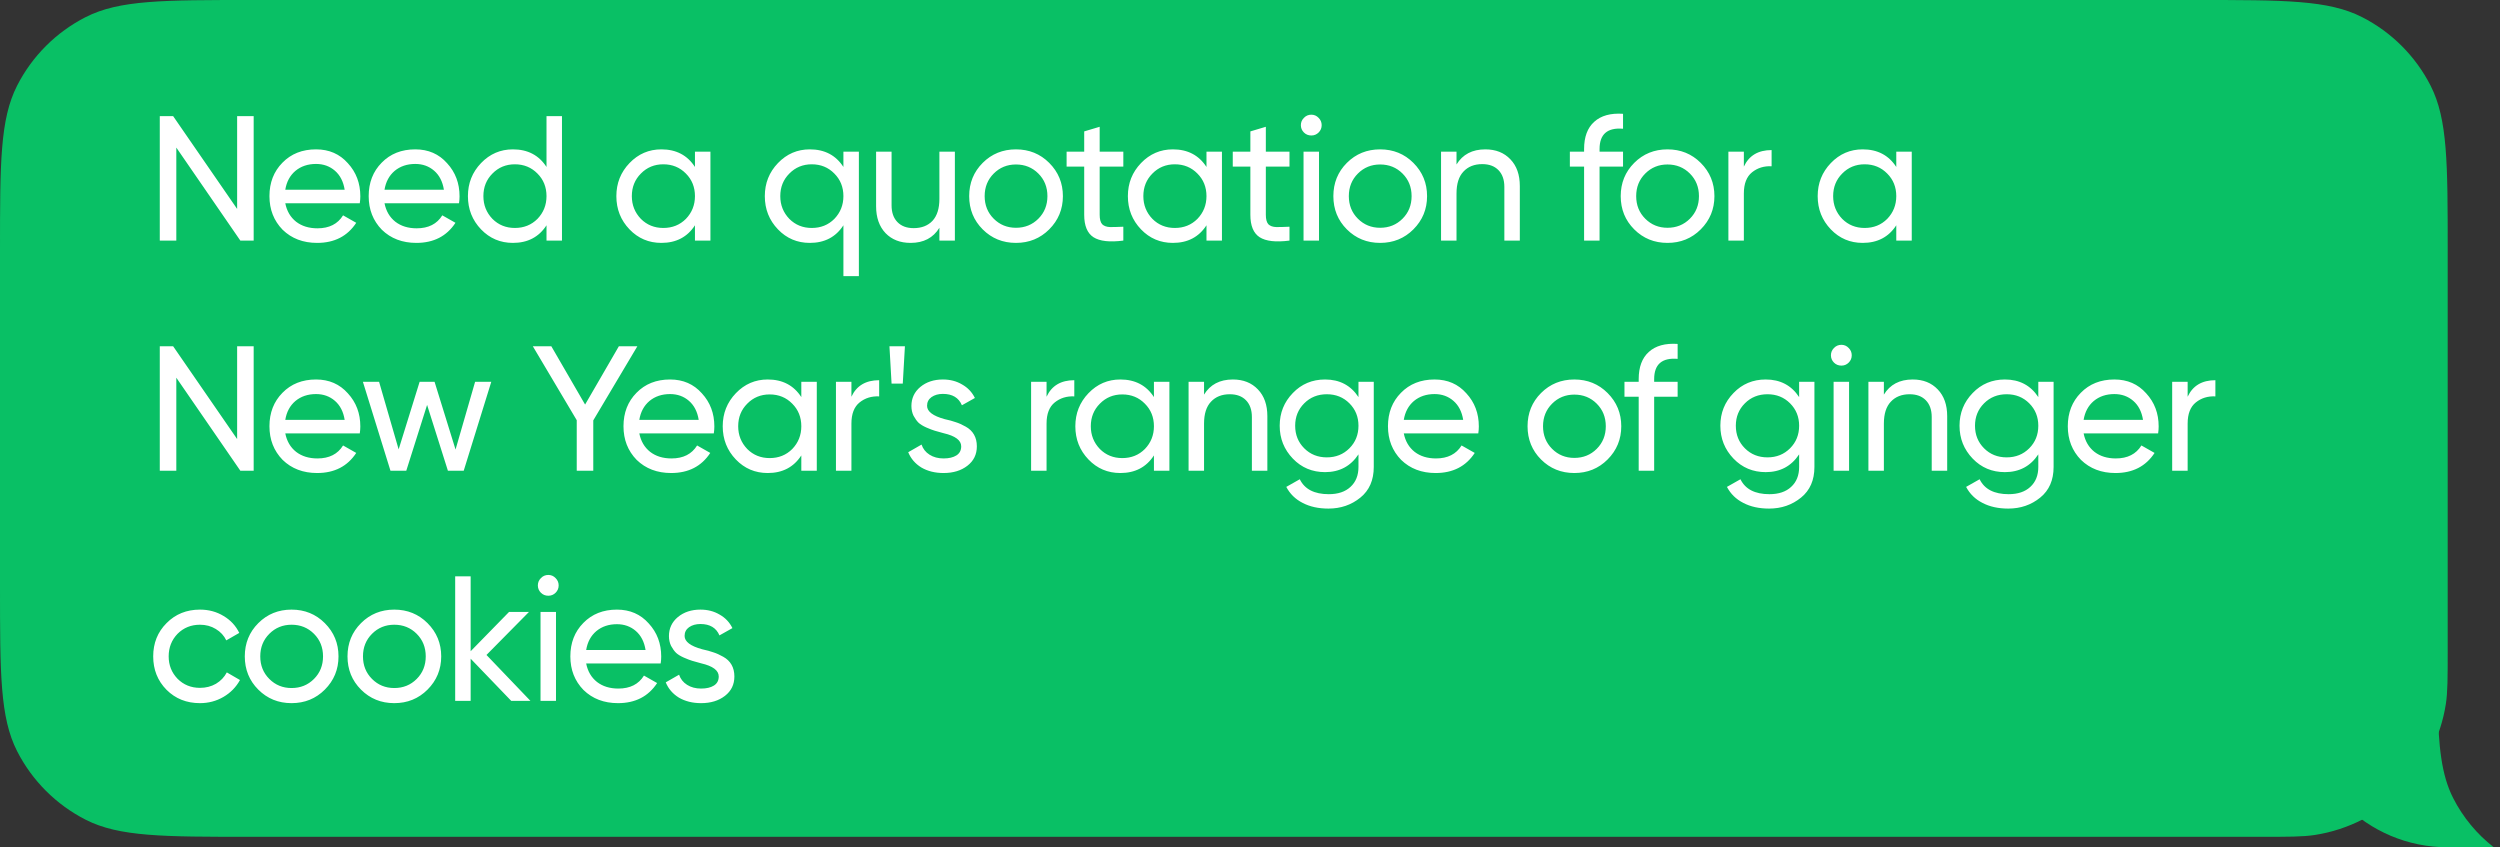
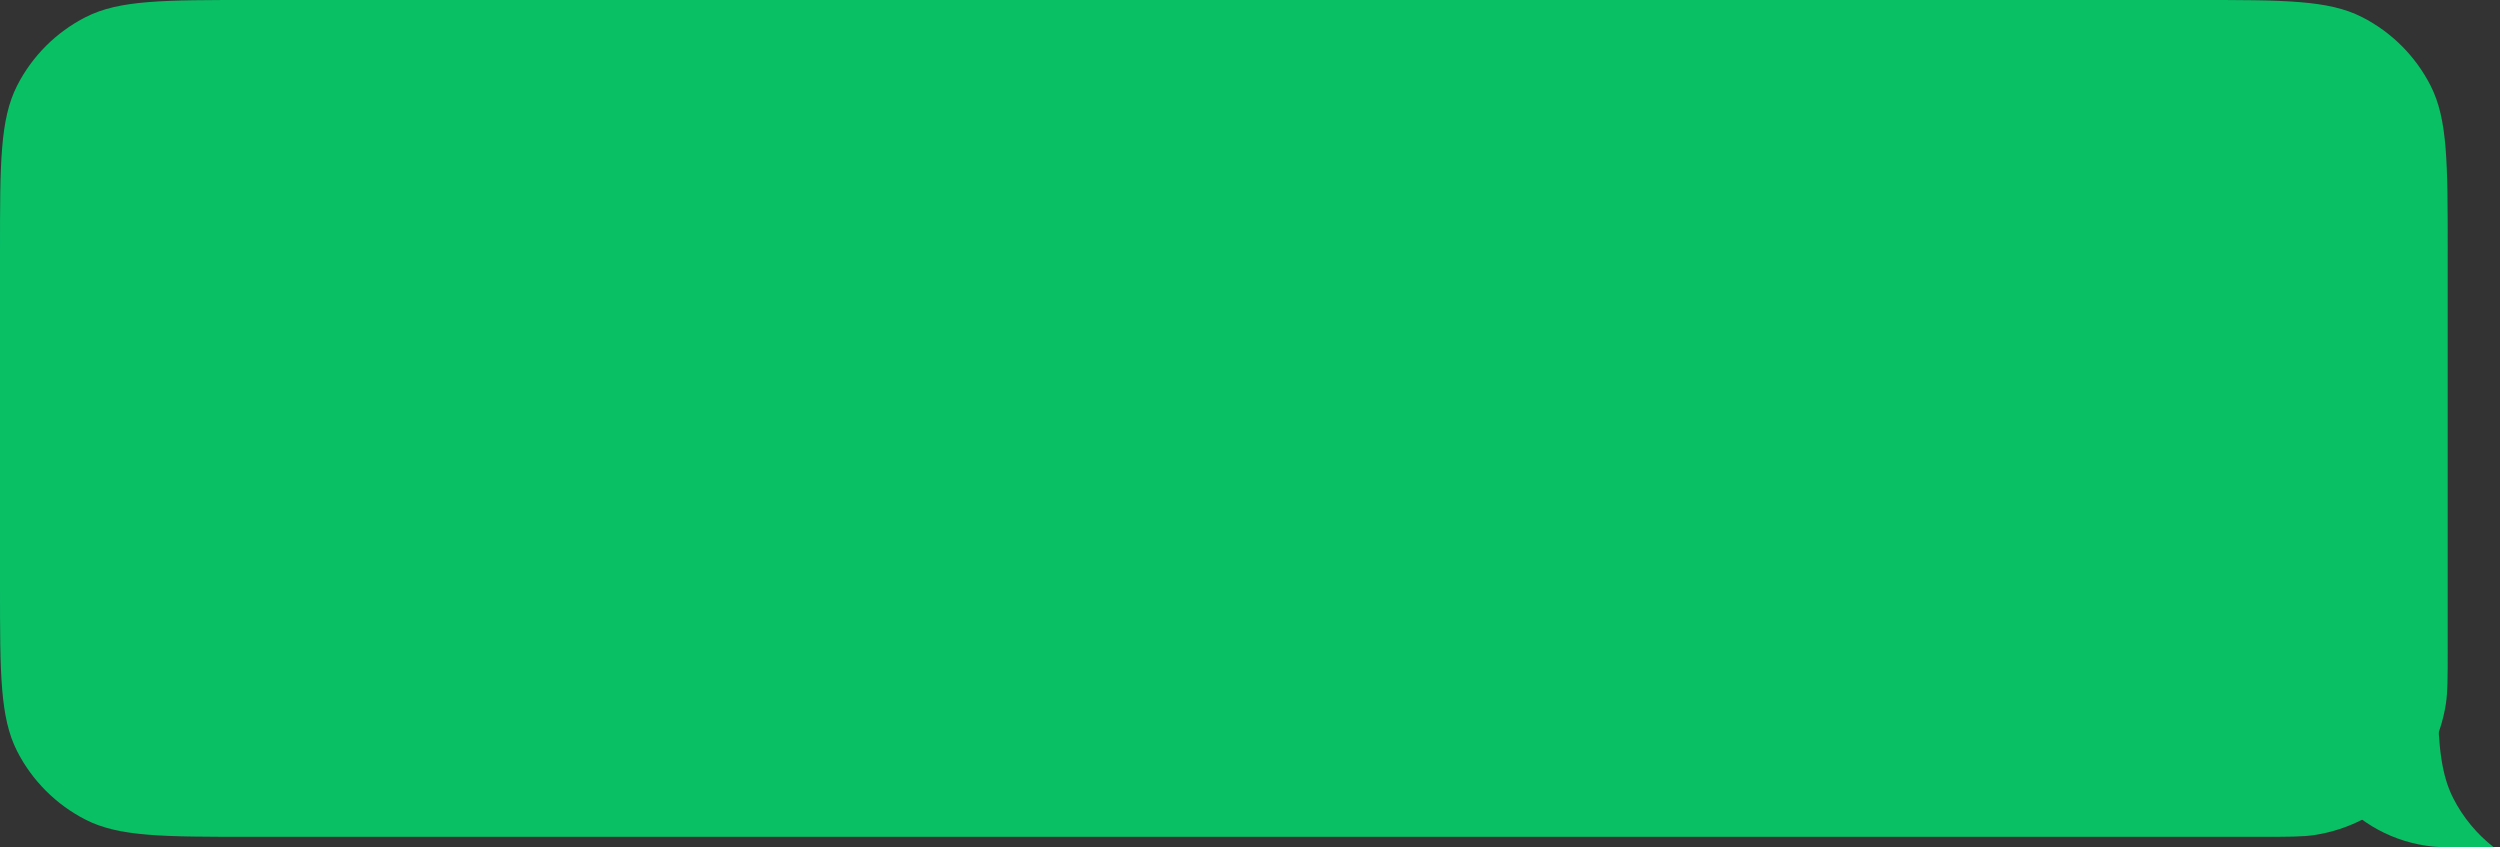
<svg xmlns="http://www.w3.org/2000/svg" width="239" height="81" viewBox="0 0 239 81" fill="none">
  <rect x="0" y="0" width="239" height="81" fill="#333333" stroke="none" />
  <path fill-rule="evenodd" clip-rule="evenodd" d="M234 24C234 15.599 234 11.399 232.365 8.19C230.927 5.368 228.632 3.073 225.81 1.635C222.601 0 218.401 0 210 0H24C15.599 0 11.399 0 8.19 1.635C5.368 3.073 3.073 5.368 1.635 8.19C0 11.399 0 15.599 0 24V56C0 64.401 0 68.601 1.635 71.81C3.073 74.632 5.368 76.927 8.19 78.365C11.399 80 15.599 80 24 80H216.069C218.792 80 220.153 80 221.293 79.824C227.754 78.824 232.824 73.754 233.824 67.293C234 66.153 234 64.792 234 62.069V24Z" fill="#09C065" />
-   <path d="M22.67 19.974V11.1H24.251V23H22.976L16.856 14.109V23H15.275V11.1H16.55L22.67 19.974ZM34.395 19.43H27.273C27.42 20.178 27.765 20.767 28.309 21.198C28.854 21.617 29.534 21.827 30.349 21.827C31.471 21.827 32.288 21.413 32.797 20.586L34.056 21.3C33.217 22.581 31.97 23.221 30.316 23.221C28.978 23.221 27.879 22.802 27.017 21.963C26.179 21.102 25.759 20.031 25.759 18.75C25.759 17.458 26.173 16.393 27 15.554C27.828 14.704 28.899 14.279 30.213 14.279C31.46 14.279 32.474 14.721 33.257 15.605C34.05 16.466 34.447 17.52 34.447 18.767C34.447 18.982 34.429 19.203 34.395 19.43ZM30.213 15.673C29.431 15.673 28.774 15.894 28.241 16.336C27.72 16.778 27.397 17.379 27.273 18.138H32.95C32.826 17.356 32.514 16.75 32.016 16.319C31.517 15.888 30.916 15.673 30.213 15.673ZM43.882 19.43H36.759C36.906 20.178 37.252 20.767 37.796 21.198C38.34 21.617 39.02 21.827 39.836 21.827C40.958 21.827 41.774 21.413 42.284 20.586L43.542 21.3C42.703 22.581 41.457 23.221 39.802 23.221C38.465 23.221 37.365 22.802 36.504 21.963C35.665 21.102 35.246 20.031 35.246 18.75C35.246 17.458 35.66 16.393 36.487 15.554C37.314 14.704 38.385 14.279 39.7 14.279C40.947 14.279 41.961 14.721 42.743 15.605C43.536 16.466 43.933 17.52 43.933 18.767C43.933 18.982 43.916 19.203 43.882 19.43ZM39.7 15.673C38.918 15.673 38.261 15.894 37.728 16.336C37.207 16.778 36.884 17.379 36.759 18.138H42.437C42.312 17.356 42.001 16.75 41.502 16.319C41.003 15.888 40.403 15.673 39.7 15.673ZM52.246 15.962V11.1H53.725V23H52.246V21.538C51.521 22.66 50.45 23.221 49.033 23.221C47.832 23.221 46.818 22.79 45.99 21.929C45.152 21.056 44.733 19.997 44.733 18.75C44.733 17.515 45.152 16.461 45.99 15.588C46.829 14.715 47.843 14.279 49.033 14.279C50.45 14.279 51.521 14.84 52.246 15.962ZM49.221 21.793C50.082 21.793 50.801 21.504 51.38 20.926C51.958 20.325 52.246 19.6 52.246 18.75C52.246 17.889 51.958 17.169 51.38 16.591C50.801 16.002 50.082 15.707 49.221 15.707C48.37 15.707 47.657 16.002 47.078 16.591C46.501 17.169 46.212 17.889 46.212 18.75C46.212 19.6 46.501 20.325 47.078 20.926C47.657 21.504 48.37 21.793 49.221 21.793ZM66.438 15.962V14.5H67.917V23H66.438V21.538C65.713 22.66 64.642 23.221 63.225 23.221C62.024 23.221 61.01 22.79 60.182 21.929C59.344 21.056 58.924 19.997 58.924 18.75C58.924 17.515 59.344 16.461 60.182 15.588C61.021 14.715 62.035 14.279 63.225 14.279C64.642 14.279 65.713 14.84 66.438 15.962ZM63.412 21.793C64.274 21.793 64.993 21.504 65.571 20.926C66.149 20.325 66.438 19.6 66.438 18.75C66.438 17.889 66.149 17.169 65.571 16.591C64.993 16.002 64.274 15.707 63.412 15.707C62.562 15.707 61.848 16.002 61.27 16.591C60.692 17.169 60.403 17.889 60.403 18.75C60.403 19.6 60.692 20.325 61.27 20.926C61.848 21.504 62.562 21.793 63.412 21.793ZM80.63 15.962V14.5H82.109V26.4H80.63V21.538C79.905 22.66 78.834 23.221 77.417 23.221C76.216 23.221 75.201 22.79 74.374 21.929C73.535 21.056 73.116 19.997 73.116 18.75C73.116 17.515 73.535 16.461 74.374 15.588C75.213 14.715 76.227 14.279 77.417 14.279C78.834 14.279 79.905 14.84 80.63 15.962ZM77.604 21.793C78.466 21.793 79.185 21.504 79.763 20.926C80.341 20.325 80.63 19.6 80.63 18.75C80.63 17.889 80.341 17.169 79.763 16.591C79.185 16.002 78.466 15.707 77.604 15.707C76.754 15.707 76.04 16.002 75.462 16.591C74.884 17.169 74.595 17.889 74.595 18.75C74.595 19.6 74.884 20.325 75.462 20.926C76.04 21.504 76.754 21.793 77.604 21.793ZM89.807 19.005V14.5H91.286V23H89.807V21.776C89.218 22.739 88.3 23.221 87.053 23.221C86.056 23.221 85.257 22.909 84.656 22.286C84.055 21.651 83.755 20.796 83.755 19.719V14.5H85.234V19.634C85.234 20.314 85.421 20.847 85.795 21.232C86.169 21.617 86.685 21.81 87.342 21.81C88.101 21.81 88.702 21.578 89.144 21.113C89.586 20.637 89.807 19.934 89.807 19.005ZM100.304 21.929C99.442 22.79 98.383 23.221 97.125 23.221C95.867 23.221 94.807 22.79 93.946 21.929C93.084 21.068 92.654 20.008 92.654 18.75C92.654 17.492 93.084 16.432 93.946 15.571C94.807 14.71 95.867 14.279 97.125 14.279C98.383 14.279 99.442 14.71 100.304 15.571C101.176 16.444 101.613 17.503 101.613 18.75C101.613 19.997 101.176 21.056 100.304 21.929ZM97.125 21.776C97.975 21.776 98.689 21.487 99.267 20.909C99.845 20.331 100.134 19.611 100.134 18.75C100.134 17.889 99.845 17.169 99.267 16.591C98.689 16.013 97.975 15.724 97.125 15.724C96.286 15.724 95.578 16.013 95 16.591C94.422 17.169 94.133 17.889 94.133 18.75C94.133 19.611 94.422 20.331 95 20.909C95.578 21.487 96.286 21.776 97.125 21.776ZM107.39 14.5V15.928H105.129V20.535C105.129 20.954 105.208 21.255 105.367 21.436C105.537 21.606 105.792 21.697 106.132 21.708C106.472 21.708 106.891 21.697 107.39 21.674V23C106.086 23.17 105.134 23.062 104.534 22.677C103.944 22.292 103.65 21.578 103.65 20.535V15.928H101.967V14.5H103.65V12.562L105.129 12.12V14.5H107.39ZM115.339 15.962V14.5H116.818V23H115.339V21.538C114.614 22.66 113.543 23.221 112.126 23.221C110.925 23.221 109.91 22.79 109.083 21.929C108.244 21.056 107.825 19.997 107.825 18.75C107.825 17.515 108.244 16.461 109.083 15.588C109.922 14.715 110.936 14.279 112.126 14.279C113.543 14.279 114.614 14.84 115.339 15.962ZM112.313 21.793C113.174 21.793 113.894 21.504 114.472 20.926C115.05 20.325 115.339 19.6 115.339 18.75C115.339 17.889 115.05 17.169 114.472 16.591C113.894 16.002 113.174 15.707 112.313 15.707C111.463 15.707 110.749 16.002 110.171 16.591C109.593 17.169 109.304 17.889 109.304 18.75C109.304 19.6 109.593 20.325 110.171 20.926C110.749 21.504 111.463 21.793 112.313 21.793ZM123.275 14.5V15.928H121.014V20.535C121.014 20.954 121.093 21.255 121.252 21.436C121.422 21.606 121.677 21.697 122.017 21.708C122.357 21.708 122.776 21.697 123.275 21.674V23C121.971 23.17 121.019 23.062 120.419 22.677C119.829 22.292 119.535 21.578 119.535 20.535V15.928H117.852V14.5H119.535V12.562L121.014 12.12V14.5H123.275ZM125.366 12.953C125.082 12.953 124.844 12.857 124.652 12.664C124.459 12.471 124.363 12.239 124.363 11.967C124.363 11.695 124.459 11.463 124.652 11.27C124.844 11.066 125.082 10.964 125.366 10.964C125.638 10.964 125.87 11.066 126.063 11.27C126.255 11.463 126.352 11.695 126.352 11.967C126.352 12.239 126.255 12.471 126.063 12.664C125.87 12.857 125.638 12.953 125.366 12.953ZM126.097 23H124.618V14.5H126.097V23ZM135.119 21.929C134.258 22.79 133.198 23.221 131.94 23.221C130.682 23.221 129.622 22.79 128.761 21.929C127.9 21.068 127.469 20.008 127.469 18.75C127.469 17.492 127.9 16.432 128.761 15.571C129.622 14.71 130.682 14.279 131.94 14.279C133.198 14.279 134.258 14.71 135.119 15.571C135.992 16.444 136.428 17.503 136.428 18.75C136.428 19.997 135.992 21.056 135.119 21.929ZM131.94 21.776C132.79 21.776 133.504 21.487 134.082 20.909C134.66 20.331 134.949 19.611 134.949 18.75C134.949 17.889 134.66 17.169 134.082 16.591C133.504 16.013 132.79 15.724 131.94 15.724C131.101 15.724 130.393 16.013 129.815 16.591C129.237 17.169 128.948 17.889 128.948 18.75C128.948 19.611 129.237 20.331 129.815 20.909C130.393 21.487 131.101 21.776 131.94 21.776ZM141.997 14.279C142.994 14.279 143.793 14.596 144.394 15.231C144.994 15.854 145.295 16.704 145.295 17.781V23H143.816V17.866C143.816 17.186 143.629 16.653 143.255 16.268C142.881 15.883 142.365 15.69 141.708 15.69C140.948 15.69 140.348 15.928 139.906 16.404C139.464 16.869 139.243 17.566 139.243 18.495V23H137.764V14.5H139.243V15.724C139.832 14.761 140.75 14.279 141.997 14.279ZM155.162 10.879V12.307C153.666 12.182 152.918 12.828 152.918 14.245V14.5H155.162V15.928H152.918V23H151.439V15.928H150.079V14.5H151.439V14.245C151.439 13.089 151.762 12.222 152.408 11.644C153.054 11.055 153.972 10.8 155.162 10.879ZM162.59 21.929C161.728 22.79 160.669 23.221 159.411 23.221C158.153 23.221 157.093 22.79 156.232 21.929C155.37 21.068 154.94 20.008 154.94 18.75C154.94 17.492 155.37 16.432 156.232 15.571C157.093 14.71 158.153 14.279 159.411 14.279C160.669 14.279 161.728 14.71 162.59 15.571C163.462 16.444 163.899 17.503 163.899 18.75C163.899 19.997 163.462 21.056 162.59 21.929ZM159.411 21.776C160.261 21.776 160.975 21.487 161.553 20.909C162.131 20.331 162.42 19.611 162.42 18.75C162.42 17.889 162.131 17.169 161.553 16.591C160.975 16.013 160.261 15.724 159.411 15.724C158.572 15.724 157.864 16.013 157.286 16.591C156.708 17.169 156.419 17.889 156.419 18.75C156.419 19.611 156.708 20.331 157.286 20.909C157.864 21.487 158.572 21.776 159.411 21.776ZM166.713 14.5V15.928C167.201 14.874 168.085 14.347 169.365 14.347V15.894C168.64 15.86 168.017 16.053 167.495 16.472C166.974 16.891 166.713 17.566 166.713 18.495V23H165.234V14.5H166.713ZM181.284 15.962V14.5H182.763V23H181.284V21.538C180.559 22.66 179.488 23.221 178.071 23.221C176.87 23.221 175.856 22.79 175.028 21.929C174.19 21.056 173.77 19.997 173.77 18.75C173.77 17.515 174.19 16.461 175.028 15.588C175.867 14.715 176.881 14.279 178.071 14.279C179.488 14.279 180.559 14.84 181.284 15.962ZM178.258 21.793C179.12 21.793 179.839 21.504 180.417 20.926C180.995 20.325 181.284 19.6 181.284 18.75C181.284 17.889 180.995 17.169 180.417 16.591C179.839 16.002 179.12 15.707 178.258 15.707C177.408 15.707 176.694 16.002 176.116 16.591C175.538 17.169 175.249 17.889 175.249 18.75C175.249 19.6 175.538 20.325 176.116 20.926C176.694 21.504 177.408 21.793 178.258 21.793ZM22.67 41.974V33.1H24.251V45H22.976L16.856 36.109V45H15.275V33.1H16.55L22.67 41.974ZM34.395 41.43H27.273C27.42 42.178 27.765 42.767 28.309 43.198C28.854 43.617 29.534 43.827 30.349 43.827C31.471 43.827 32.288 43.413 32.797 42.586L34.056 43.3C33.217 44.581 31.97 45.221 30.316 45.221C28.978 45.221 27.879 44.802 27.017 43.963C26.179 43.102 25.759 42.031 25.759 40.75C25.759 39.458 26.173 38.393 27 37.554C27.828 36.704 28.899 36.279 30.213 36.279C31.46 36.279 32.474 36.721 33.257 37.605C34.05 38.466 34.447 39.52 34.447 40.767C34.447 40.982 34.429 41.203 34.395 41.43ZM30.213 37.673C29.431 37.673 28.774 37.894 28.241 38.336C27.72 38.778 27.397 39.379 27.273 40.138H32.95C32.826 39.356 32.514 38.75 32.016 38.319C31.517 37.888 30.916 37.673 30.213 37.673ZM43.55 42.977L45.42 36.5H46.967L44.332 45H42.819L40.83 38.71L38.841 45H37.328L34.693 36.5H36.24L38.11 42.96L40.116 36.5H41.544L43.55 42.977ZM59.165 33.1H60.933L56.717 40.189V45H55.136V40.172L50.937 33.1H52.705L55.935 38.676L59.165 33.1ZM68.241 41.43H61.118C61.265 42.178 61.611 42.767 62.155 43.198C62.699 43.617 63.379 43.827 64.195 43.827C65.317 43.827 66.133 43.413 66.643 42.586L67.901 43.3C67.062 44.581 65.816 45.221 64.161 45.221C62.824 45.221 61.724 44.802 60.863 43.963C60.024 43.102 59.605 42.031 59.605 40.75C59.605 39.458 60.019 38.393 60.846 37.554C61.673 36.704 62.744 36.279 64.059 36.279C65.306 36.279 66.32 36.721 67.102 37.605C67.895 38.466 68.292 39.52 68.292 40.767C68.292 40.982 68.275 41.203 68.241 41.43ZM64.059 37.673C63.277 37.673 62.62 37.894 62.087 38.336C61.566 38.778 61.243 39.379 61.118 40.138H66.796C66.671 39.356 66.36 38.75 65.861 38.319C65.362 37.888 64.762 37.673 64.059 37.673ZM76.606 37.962V36.5H78.085V45H76.606V43.538C75.88 44.66 74.809 45.221 73.393 45.221C72.191 45.221 71.177 44.79 70.35 43.929C69.511 43.056 69.092 41.997 69.092 40.75C69.092 39.515 69.511 38.461 70.35 37.588C71.188 36.715 72.203 36.279 73.393 36.279C74.809 36.279 75.88 36.84 76.606 37.962ZM73.58 43.793C74.441 43.793 75.161 43.504 75.739 42.926C76.317 42.325 76.606 41.6 76.606 40.75C76.606 39.889 76.317 39.169 75.739 38.591C75.161 38.002 74.441 37.707 73.58 37.707C72.73 37.707 72.016 38.002 71.438 38.591C70.86 39.169 70.571 39.889 70.571 40.75C70.571 41.6 70.86 42.325 71.438 42.926C72.016 43.504 72.73 43.793 73.58 43.793ZM81.396 36.5V37.928C81.884 36.874 82.768 36.347 84.048 36.347V37.894C83.323 37.86 82.7 38.053 82.178 38.472C81.657 38.891 81.396 39.566 81.396 40.495V45H79.917V36.5H81.396ZM86.305 36.67H85.234L85.031 33.1H86.51L86.305 36.67ZM88.627 38.795C88.627 39.339 89.188 39.764 90.31 40.07C90.73 40.161 91.081 40.257 91.364 40.359C91.659 40.45 91.976 40.591 92.316 40.784C92.668 40.977 92.934 41.232 93.115 41.549C93.297 41.866 93.387 42.24 93.387 42.671C93.387 43.442 93.087 44.059 92.486 44.524C91.886 44.989 91.126 45.221 90.208 45.221C89.392 45.221 88.684 45.045 88.083 44.694C87.494 44.331 87.075 43.844 86.825 43.232L88.1 42.501C88.236 42.909 88.491 43.232 88.865 43.47C89.239 43.708 89.687 43.827 90.208 43.827C90.718 43.827 91.126 43.731 91.432 43.538C91.738 43.345 91.891 43.056 91.891 42.671C91.891 42.093 91.33 41.674 90.208 41.413C89.834 41.311 89.551 41.232 89.358 41.175C89.166 41.118 88.899 41.016 88.559 40.869C88.231 40.722 87.981 40.569 87.811 40.41C87.641 40.24 87.483 40.019 87.335 39.747C87.199 39.464 87.131 39.152 87.131 38.812C87.131 38.075 87.415 37.469 87.981 36.993C88.559 36.517 89.279 36.279 90.14 36.279C90.832 36.279 91.444 36.438 91.976 36.755C92.52 37.061 92.928 37.492 93.2 38.047L91.959 38.744C91.653 38.019 91.047 37.656 90.14 37.656C89.71 37.656 89.347 37.758 89.052 37.962C88.769 38.166 88.627 38.444 88.627 38.795ZM100.051 36.5V37.928C100.539 36.874 101.423 36.347 102.703 36.347V37.894C101.978 37.86 101.355 38.053 100.833 38.472C100.312 38.891 100.051 39.566 100.051 40.495V45H98.573V36.5H100.051ZM110.316 37.962V36.5H111.795V45H110.316V43.538C109.59 44.66 108.519 45.221 107.103 45.221C105.901 45.221 104.887 44.79 104.06 43.929C103.221 43.056 102.802 41.997 102.802 40.75C102.802 39.515 103.221 38.461 104.06 37.588C104.898 36.715 105.913 36.279 107.103 36.279C108.519 36.279 109.59 36.84 110.316 37.962ZM107.29 43.793C108.151 43.793 108.871 43.504 109.449 42.926C110.027 42.325 110.316 41.6 110.316 40.75C110.316 39.889 110.027 39.169 109.449 38.591C108.871 38.002 108.151 37.707 107.29 37.707C106.44 37.707 105.726 38.002 105.148 38.591C104.57 39.169 104.281 39.889 104.281 40.75C104.281 41.6 104.57 42.325 105.148 42.926C105.726 43.504 106.44 43.793 107.29 43.793ZM117.861 36.279C118.858 36.279 119.657 36.596 120.258 37.231C120.858 37.854 121.159 38.704 121.159 39.781V45H119.68V39.866C119.68 39.186 119.493 38.653 119.119 38.268C118.745 37.883 118.229 37.69 117.572 37.69C116.812 37.69 116.212 37.928 115.77 38.404C115.328 38.869 115.107 39.566 115.107 40.495V45H113.628V36.5H115.107V37.724C115.696 36.761 116.614 36.279 117.861 36.279ZM129.87 37.962V36.5H131.332V44.643C131.332 45.901 130.907 46.876 130.057 47.567C129.196 48.27 128.176 48.621 126.997 48.621C126.045 48.621 125.224 48.44 124.532 48.077C123.841 47.726 123.32 47.216 122.968 46.547L124.26 45.816C124.725 46.768 125.649 47.244 127.031 47.244C127.915 47.244 128.607 47.012 129.105 46.547C129.615 46.082 129.87 45.448 129.87 44.643V43.436C129.122 44.569 128.057 45.136 126.674 45.136C125.45 45.136 124.425 44.705 123.597 43.844C122.759 42.971 122.339 41.923 122.339 40.699C122.339 39.475 122.759 38.432 123.597 37.571C124.425 36.71 125.45 36.279 126.674 36.279C128.068 36.279 129.134 36.84 129.87 37.962ZM129.87 40.699C129.87 39.849 129.581 39.135 129.003 38.557C128.425 37.979 127.706 37.69 126.844 37.69C125.983 37.69 125.263 37.979 124.685 38.557C124.107 39.135 123.818 39.849 123.818 40.699C123.818 41.56 124.107 42.28 124.685 42.858C125.263 43.436 125.983 43.725 126.844 43.725C127.706 43.725 128.425 43.436 129.003 42.858C129.581 42.28 129.87 41.56 129.87 40.699ZM141.325 41.43H134.202C134.349 42.178 134.695 42.767 135.239 43.198C135.783 43.617 136.463 43.827 137.279 43.827C138.401 43.827 139.217 43.413 139.727 42.586L140.985 43.3C140.146 44.581 138.9 45.221 137.245 45.221C135.908 45.221 134.808 44.802 133.947 43.963C133.108 43.102 132.689 42.031 132.689 40.75C132.689 39.458 133.103 38.393 133.93 37.554C134.757 36.704 135.828 36.279 137.143 36.279C138.39 36.279 139.404 36.721 140.186 37.605C140.979 38.466 141.376 39.52 141.376 40.767C141.376 40.982 141.359 41.203 141.325 41.43ZM137.143 37.673C136.361 37.673 135.704 37.894 135.171 38.336C134.65 38.778 134.327 39.379 134.202 40.138H139.88C139.755 39.356 139.444 38.75 138.945 38.319C138.446 37.888 137.846 37.673 137.143 37.673ZM153.684 43.929C152.823 44.79 151.763 45.221 150.505 45.221C149.247 45.221 148.188 44.79 147.326 43.929C146.465 43.068 146.034 42.008 146.034 40.75C146.034 39.492 146.465 38.432 147.326 37.571C148.188 36.71 149.247 36.279 150.505 36.279C151.763 36.279 152.823 36.71 153.684 37.571C154.557 38.444 154.993 39.503 154.993 40.75C154.993 41.997 154.557 43.056 153.684 43.929ZM150.505 43.776C151.355 43.776 152.069 43.487 152.647 42.909C153.225 42.331 153.514 41.611 153.514 40.75C153.514 39.889 153.225 39.169 152.647 38.591C152.069 38.013 151.355 37.724 150.505 37.724C149.667 37.724 148.958 38.013 148.38 38.591C147.802 39.169 147.513 39.889 147.513 40.75C147.513 41.611 147.802 42.331 148.38 42.909C148.958 43.487 149.667 43.776 150.505 43.776ZM160.382 32.879V34.307C158.886 34.182 158.138 34.828 158.138 36.245V36.5H160.382V37.928H158.138V45H156.659V37.928H155.299V36.5H156.659V36.245C156.659 35.089 156.982 34.222 157.628 33.644C158.274 33.055 159.192 32.8 160.382 32.879ZM171.997 37.962V36.5H173.459V44.643C173.459 45.901 173.034 46.876 172.184 47.567C171.323 48.27 170.303 48.621 169.124 48.621C168.172 48.621 167.351 48.44 166.659 48.077C165.968 47.726 165.447 47.216 165.095 46.547L166.387 45.816C166.852 46.768 167.776 47.244 169.158 47.244C170.042 47.244 170.734 47.012 171.232 46.547C171.742 46.082 171.997 45.448 171.997 44.643V43.436C171.249 44.569 170.184 45.136 168.801 45.136C167.577 45.136 166.552 44.705 165.724 43.844C164.886 42.971 164.466 41.923 164.466 40.699C164.466 39.475 164.886 38.432 165.724 37.571C166.552 36.71 167.577 36.279 168.801 36.279C170.195 36.279 171.261 36.84 171.997 37.962ZM171.997 40.699C171.997 39.849 171.708 39.135 171.13 38.557C170.552 37.979 169.833 37.69 168.971 37.69C168.11 37.69 167.39 37.979 166.812 38.557C166.234 39.135 165.945 39.849 165.945 40.699C165.945 41.56 166.234 42.28 166.812 42.858C167.39 43.436 168.11 43.725 168.971 43.725C169.833 43.725 170.552 43.436 171.13 42.858C171.708 42.28 171.997 41.56 171.997 40.699ZM176.04 34.953C175.757 34.953 175.519 34.857 175.326 34.664C175.134 34.471 175.037 34.239 175.037 33.967C175.037 33.695 175.134 33.463 175.326 33.27C175.519 33.066 175.757 32.964 176.04 32.964C176.312 32.964 176.545 33.066 176.737 33.27C176.93 33.463 177.026 33.695 177.026 33.967C177.026 34.239 176.93 34.471 176.737 34.664C176.545 34.857 176.312 34.953 176.04 34.953ZM176.771 45H175.292V36.5H176.771V45ZM182.853 36.279C183.85 36.279 184.649 36.596 185.25 37.231C185.85 37.854 186.151 38.704 186.151 39.781V45H184.672V39.866C184.672 39.186 184.485 38.653 184.111 38.268C183.737 37.883 183.221 37.69 182.564 37.69C181.804 37.69 181.204 37.928 180.762 38.404C180.32 38.869 180.099 39.566 180.099 40.495V45H178.62V36.5H180.099V37.724C180.688 36.761 181.606 36.279 182.853 36.279ZM194.862 37.962V36.5H196.324V44.643C196.324 45.901 195.899 46.876 195.049 47.567C194.188 48.27 193.168 48.621 191.989 48.621C191.037 48.621 190.216 48.44 189.524 48.077C188.833 47.726 188.312 47.216 187.96 46.547L189.252 45.816C189.717 46.768 190.641 47.244 192.023 47.244C192.907 47.244 193.599 47.012 194.097 46.547C194.607 46.082 194.862 45.448 194.862 44.643V43.436C194.114 44.569 193.049 45.136 191.666 45.136C190.442 45.136 189.417 44.705 188.589 43.844C187.751 42.971 187.331 41.923 187.331 40.699C187.331 39.475 187.751 38.432 188.589 37.571C189.417 36.71 190.442 36.279 191.666 36.279C193.06 36.279 194.126 36.84 194.862 37.962ZM194.862 40.699C194.862 39.849 194.573 39.135 193.995 38.557C193.417 37.979 192.698 37.69 191.836 37.69C190.975 37.69 190.255 37.979 189.677 38.557C189.099 39.135 188.81 39.849 188.81 40.699C188.81 41.56 189.099 42.28 189.677 42.858C190.255 43.436 190.975 43.725 191.836 43.725C192.698 43.725 193.417 43.436 193.995 42.858C194.573 42.28 194.862 41.56 194.862 40.699ZM206.317 41.43H199.194C199.341 42.178 199.687 42.767 200.231 43.198C200.775 43.617 201.455 43.827 202.271 43.827C203.393 43.827 204.209 43.413 204.719 42.586L205.977 43.3C205.138 44.581 203.892 45.221 202.237 45.221C200.9 45.221 199.8 44.802 198.939 43.963C198.1 43.102 197.681 42.031 197.681 40.75C197.681 39.458 198.095 38.393 198.922 37.554C199.749 36.704 200.82 36.279 202.135 36.279C203.382 36.279 204.396 36.721 205.178 37.605C205.971 38.466 206.368 39.52 206.368 40.767C206.368 40.982 206.351 41.203 206.317 41.43ZM202.135 37.673C201.353 37.673 200.696 37.894 200.163 38.336C199.642 38.778 199.319 39.379 199.194 40.138H204.872C204.747 39.356 204.436 38.75 203.937 38.319C203.438 37.888 202.838 37.673 202.135 37.673ZM209.139 36.5V37.928C209.627 36.874 210.511 36.347 211.791 36.347V37.894C211.066 37.86 210.443 38.053 209.921 38.472C209.4 38.891 209.139 39.566 209.139 40.495V45H207.66V36.5H209.139ZM19.117 67.221C17.836 67.221 16.771 66.796 15.921 65.946C15.071 65.085 14.646 64.019 14.646 62.75C14.646 61.481 15.071 60.421 15.921 59.571C16.771 58.71 17.836 58.279 19.117 58.279C19.956 58.279 20.709 58.483 21.378 58.891C22.047 59.288 22.545 59.826 22.874 60.506L21.633 61.22C21.418 60.767 21.083 60.404 20.63 60.132C20.188 59.86 19.684 59.724 19.117 59.724C18.267 59.724 17.553 60.013 16.975 60.591C16.408 61.18 16.125 61.9 16.125 62.75C16.125 63.589 16.408 64.303 16.975 64.892C17.553 65.47 18.267 65.759 19.117 65.759C19.684 65.759 20.194 65.629 20.647 65.368C21.1 65.096 21.446 64.733 21.684 64.28L22.942 65.011C22.568 65.691 22.041 66.229 21.361 66.626C20.681 67.023 19.933 67.221 19.117 67.221ZM31.052 65.929C30.191 66.79 29.131 67.221 27.873 67.221C26.615 67.221 25.555 66.79 24.694 65.929C23.833 65.068 23.402 64.008 23.402 62.75C23.402 61.492 23.833 60.432 24.694 59.571C25.555 58.71 26.615 58.279 27.873 58.279C29.131 58.279 30.191 58.71 31.052 59.571C31.925 60.444 32.361 61.503 32.361 62.75C32.361 63.997 31.925 65.056 31.052 65.929ZM27.873 65.776C28.723 65.776 29.437 65.487 30.015 64.909C30.593 64.331 30.882 63.611 30.882 62.75C30.882 61.889 30.593 61.169 30.015 60.591C29.437 60.013 28.723 59.724 27.873 59.724C27.034 59.724 26.326 60.013 25.748 60.591C25.17 61.169 24.881 61.889 24.881 62.75C24.881 63.611 25.17 64.331 25.748 64.909C26.326 65.487 27.034 65.776 27.873 65.776ZM40.871 65.929C40.009 66.79 38.95 67.221 37.692 67.221C36.434 67.221 35.374 66.79 34.513 65.929C33.651 65.068 33.221 64.008 33.221 62.75C33.221 61.492 33.651 60.432 34.513 59.571C35.374 58.71 36.434 58.279 37.692 58.279C38.95 58.279 40.009 58.71 40.871 59.571C41.743 60.444 42.18 61.503 42.18 62.75C42.18 63.997 41.743 65.056 40.871 65.929ZM37.692 65.776C38.542 65.776 39.256 65.487 39.834 64.909C40.412 64.331 40.701 63.611 40.701 62.75C40.701 61.889 40.412 61.169 39.834 60.591C39.256 60.013 38.542 59.724 37.692 59.724C36.853 59.724 36.145 60.013 35.567 60.591C34.989 61.169 34.7 61.889 34.7 62.75C34.7 63.611 34.989 64.331 35.567 64.909C36.145 65.487 36.853 65.776 37.692 65.776ZM46.507 62.614L50.706 67H48.87L44.994 62.971V67H43.515V55.1H44.994V62.257L48.666 58.5H50.57L46.507 62.614ZM52.422 56.953C52.138 56.953 51.9 56.857 51.708 56.664C51.515 56.471 51.419 56.239 51.419 55.967C51.419 55.695 51.515 55.463 51.708 55.27C51.9 55.066 52.138 54.964 52.422 54.964C52.694 54.964 52.926 55.066 53.119 55.27C53.311 55.463 53.408 55.695 53.408 55.967C53.408 56.239 53.311 56.471 53.119 56.664C52.926 56.857 52.694 56.953 52.422 56.953ZM53.153 67H51.674V58.5H53.153V67ZM63.161 63.43H56.038C56.185 64.178 56.531 64.767 57.075 65.198C57.619 65.617 58.299 65.827 59.115 65.827C60.237 65.827 61.053 65.413 61.563 64.586L62.821 65.3C61.982 66.581 60.736 67.221 59.081 67.221C57.744 67.221 56.644 66.802 55.783 65.963C54.944 65.102 54.525 64.031 54.525 62.75C54.525 61.458 54.939 60.393 55.766 59.554C56.593 58.704 57.664 58.279 58.979 58.279C60.226 58.279 61.24 58.721 62.022 59.605C62.815 60.466 63.212 61.52 63.212 62.767C63.212 62.982 63.195 63.203 63.161 63.43ZM58.979 59.673C58.197 59.673 57.54 59.894 57.007 60.336C56.486 60.778 56.163 61.379 56.038 62.138H61.716C61.591 61.356 61.28 60.75 60.781 60.319C60.282 59.888 59.682 59.673 58.979 59.673ZM65.447 60.795C65.447 61.339 66.008 61.764 67.13 62.07C67.549 62.161 67.901 62.257 68.184 62.359C68.479 62.45 68.796 62.591 69.136 62.784C69.487 62.977 69.754 63.232 69.935 63.549C70.116 63.866 70.207 64.24 70.207 64.671C70.207 65.442 69.907 66.059 69.306 66.524C68.705 66.989 67.946 67.221 67.028 67.221C66.212 67.221 65.504 67.045 64.903 66.694C64.314 66.331 63.894 65.844 63.645 65.232L64.92 64.501C65.056 64.909 65.311 65.232 65.685 65.47C66.059 65.708 66.507 65.827 67.028 65.827C67.538 65.827 67.946 65.731 68.252 65.538C68.558 65.345 68.711 65.056 68.711 64.671C68.711 64.093 68.15 63.674 67.028 63.413C66.654 63.311 66.371 63.232 66.178 63.175C65.985 63.118 65.719 63.016 65.379 62.869C65.05 62.722 64.801 62.569 64.631 62.41C64.461 62.24 64.302 62.019 64.155 61.747C64.019 61.464 63.951 61.152 63.951 60.812C63.951 60.075 64.234 59.469 64.801 58.993C65.379 58.517 66.099 58.279 66.96 58.279C67.651 58.279 68.263 58.438 68.796 58.755C69.34 59.061 69.748 59.492 70.02 60.047L68.779 60.744C68.473 60.019 67.867 59.656 66.96 59.656C66.529 59.656 66.167 59.758 65.872 59.962C65.589 60.166 65.447 60.444 65.447 60.795Z" fill="white" />
  <path fill-rule="evenodd" clip-rule="evenodd" d="M233.029 67H220C220 74.732 226.268 81 234 81H238.407C236.793 79.745 235.464 78.144 234.526 76.303C233.404 74.1 233.107 71.397 233.029 67Z" fill="#09C065" />
</svg>